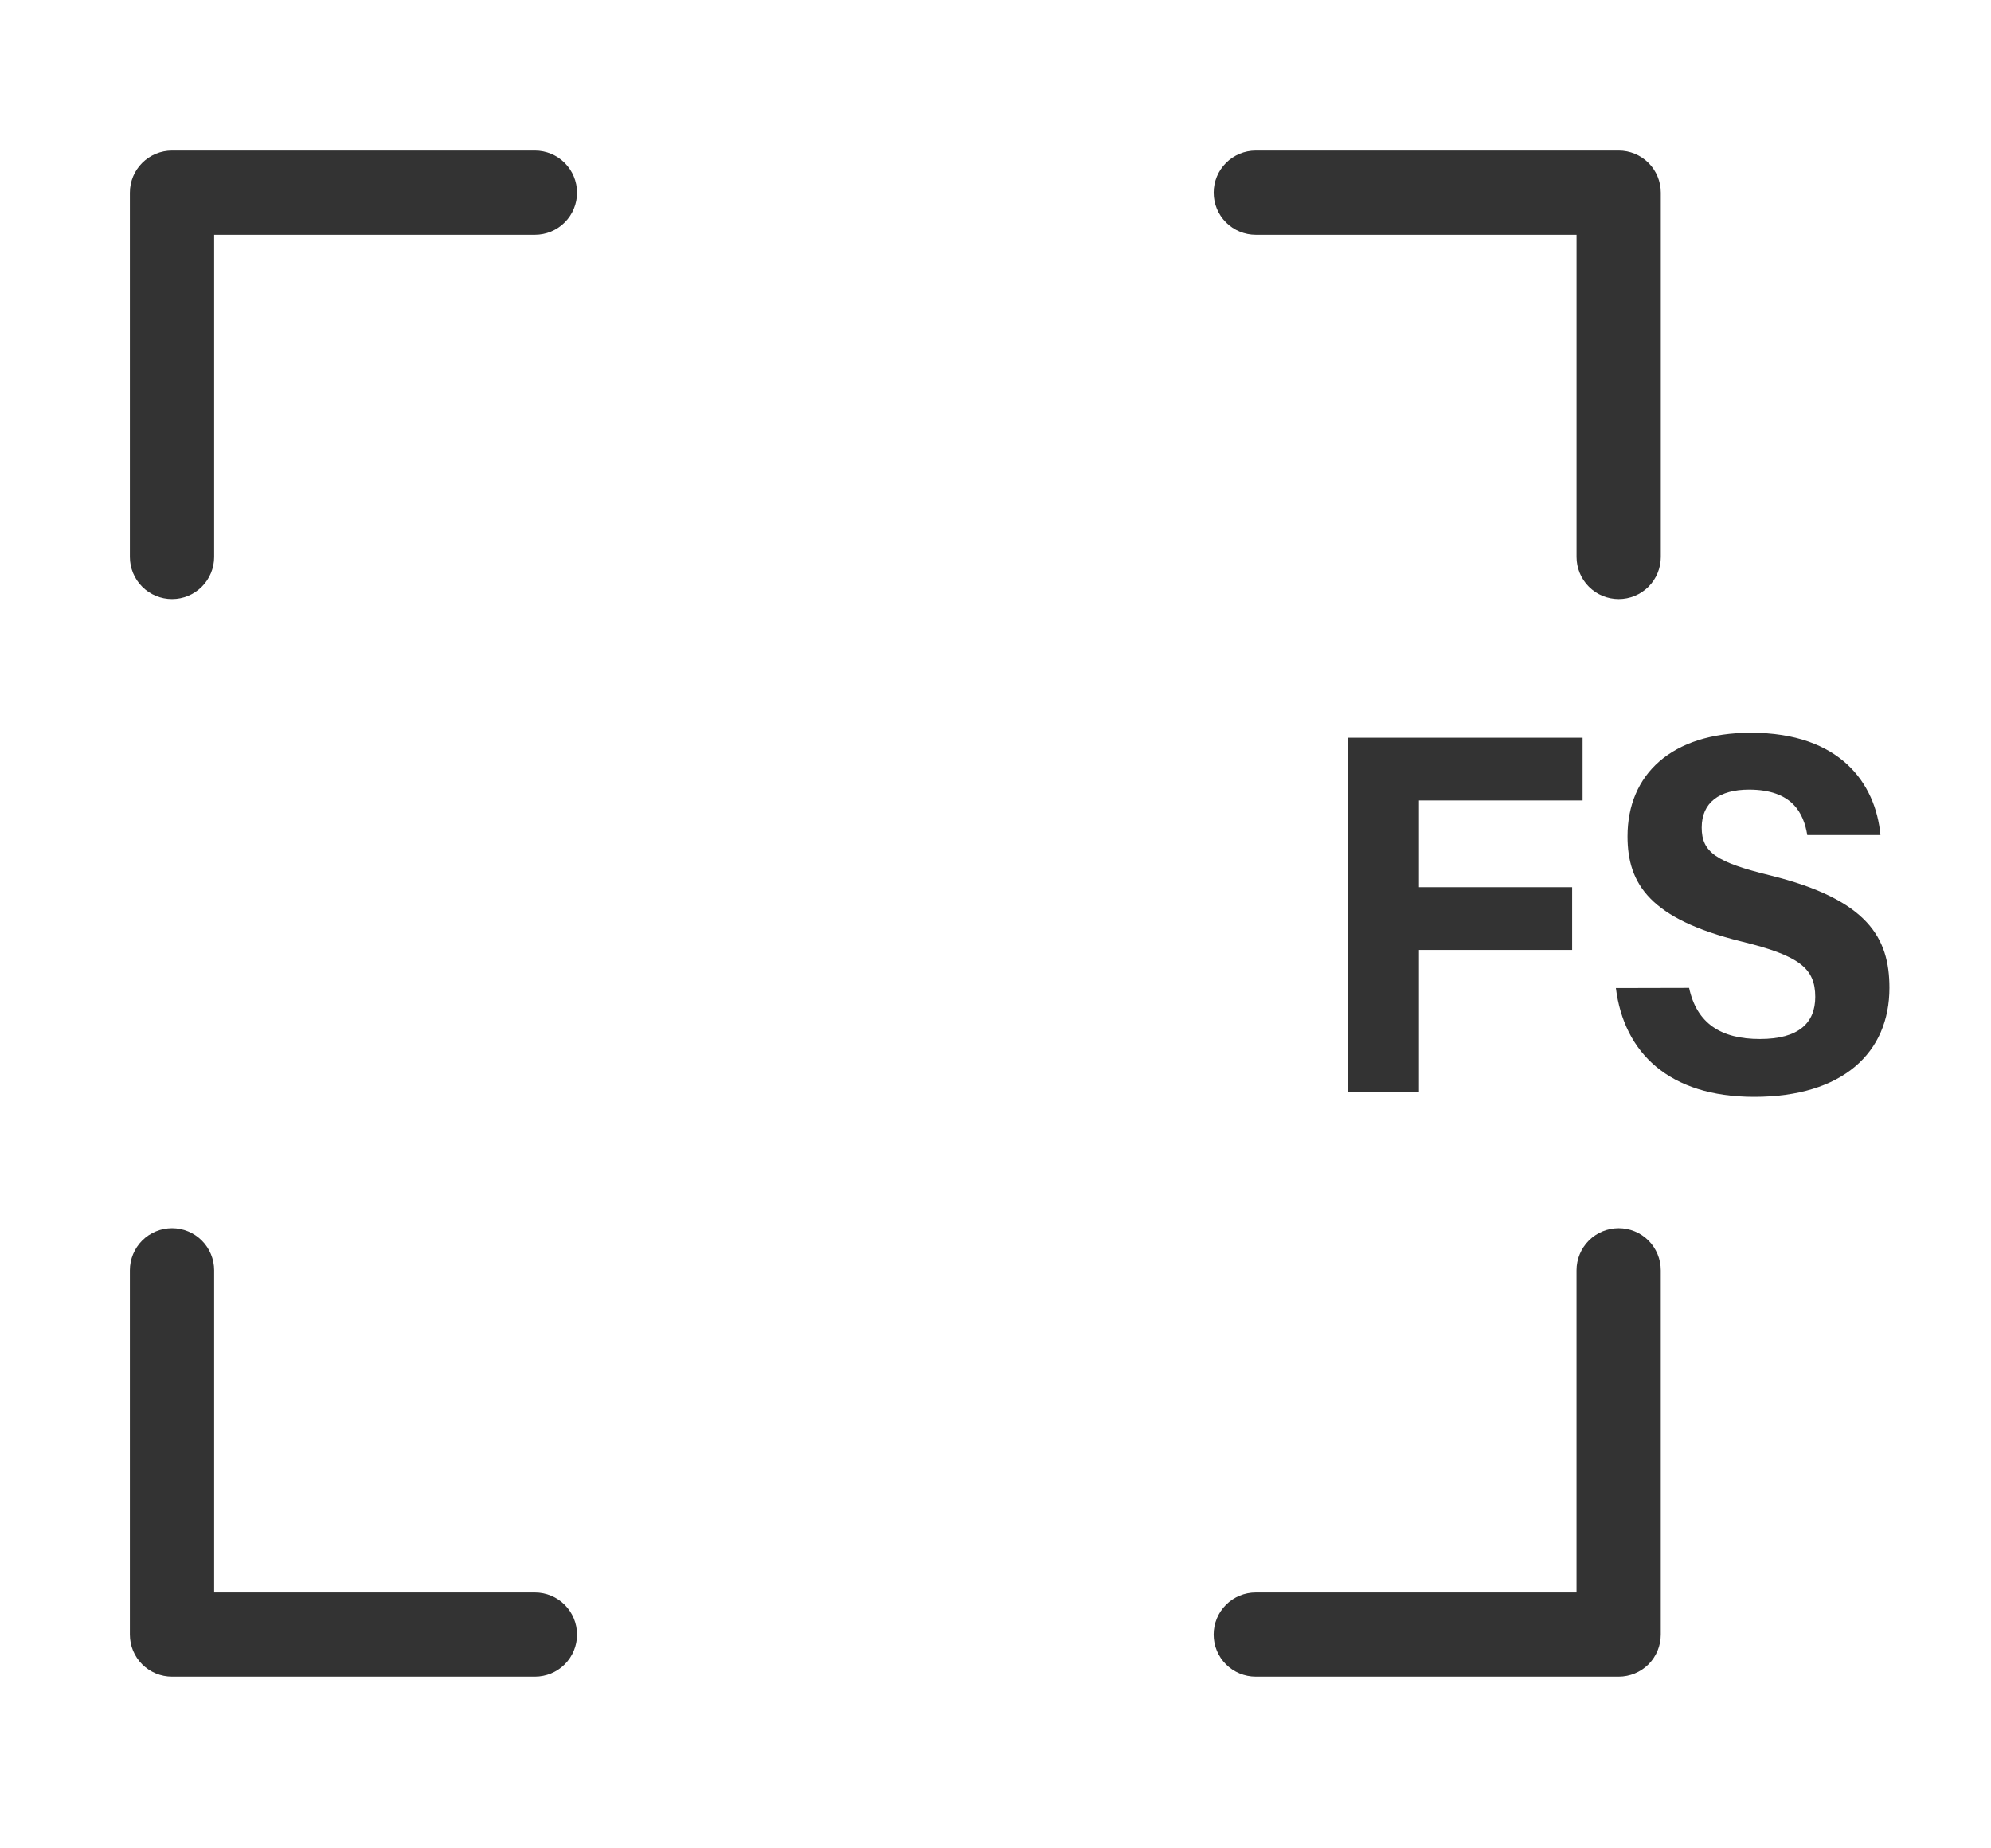
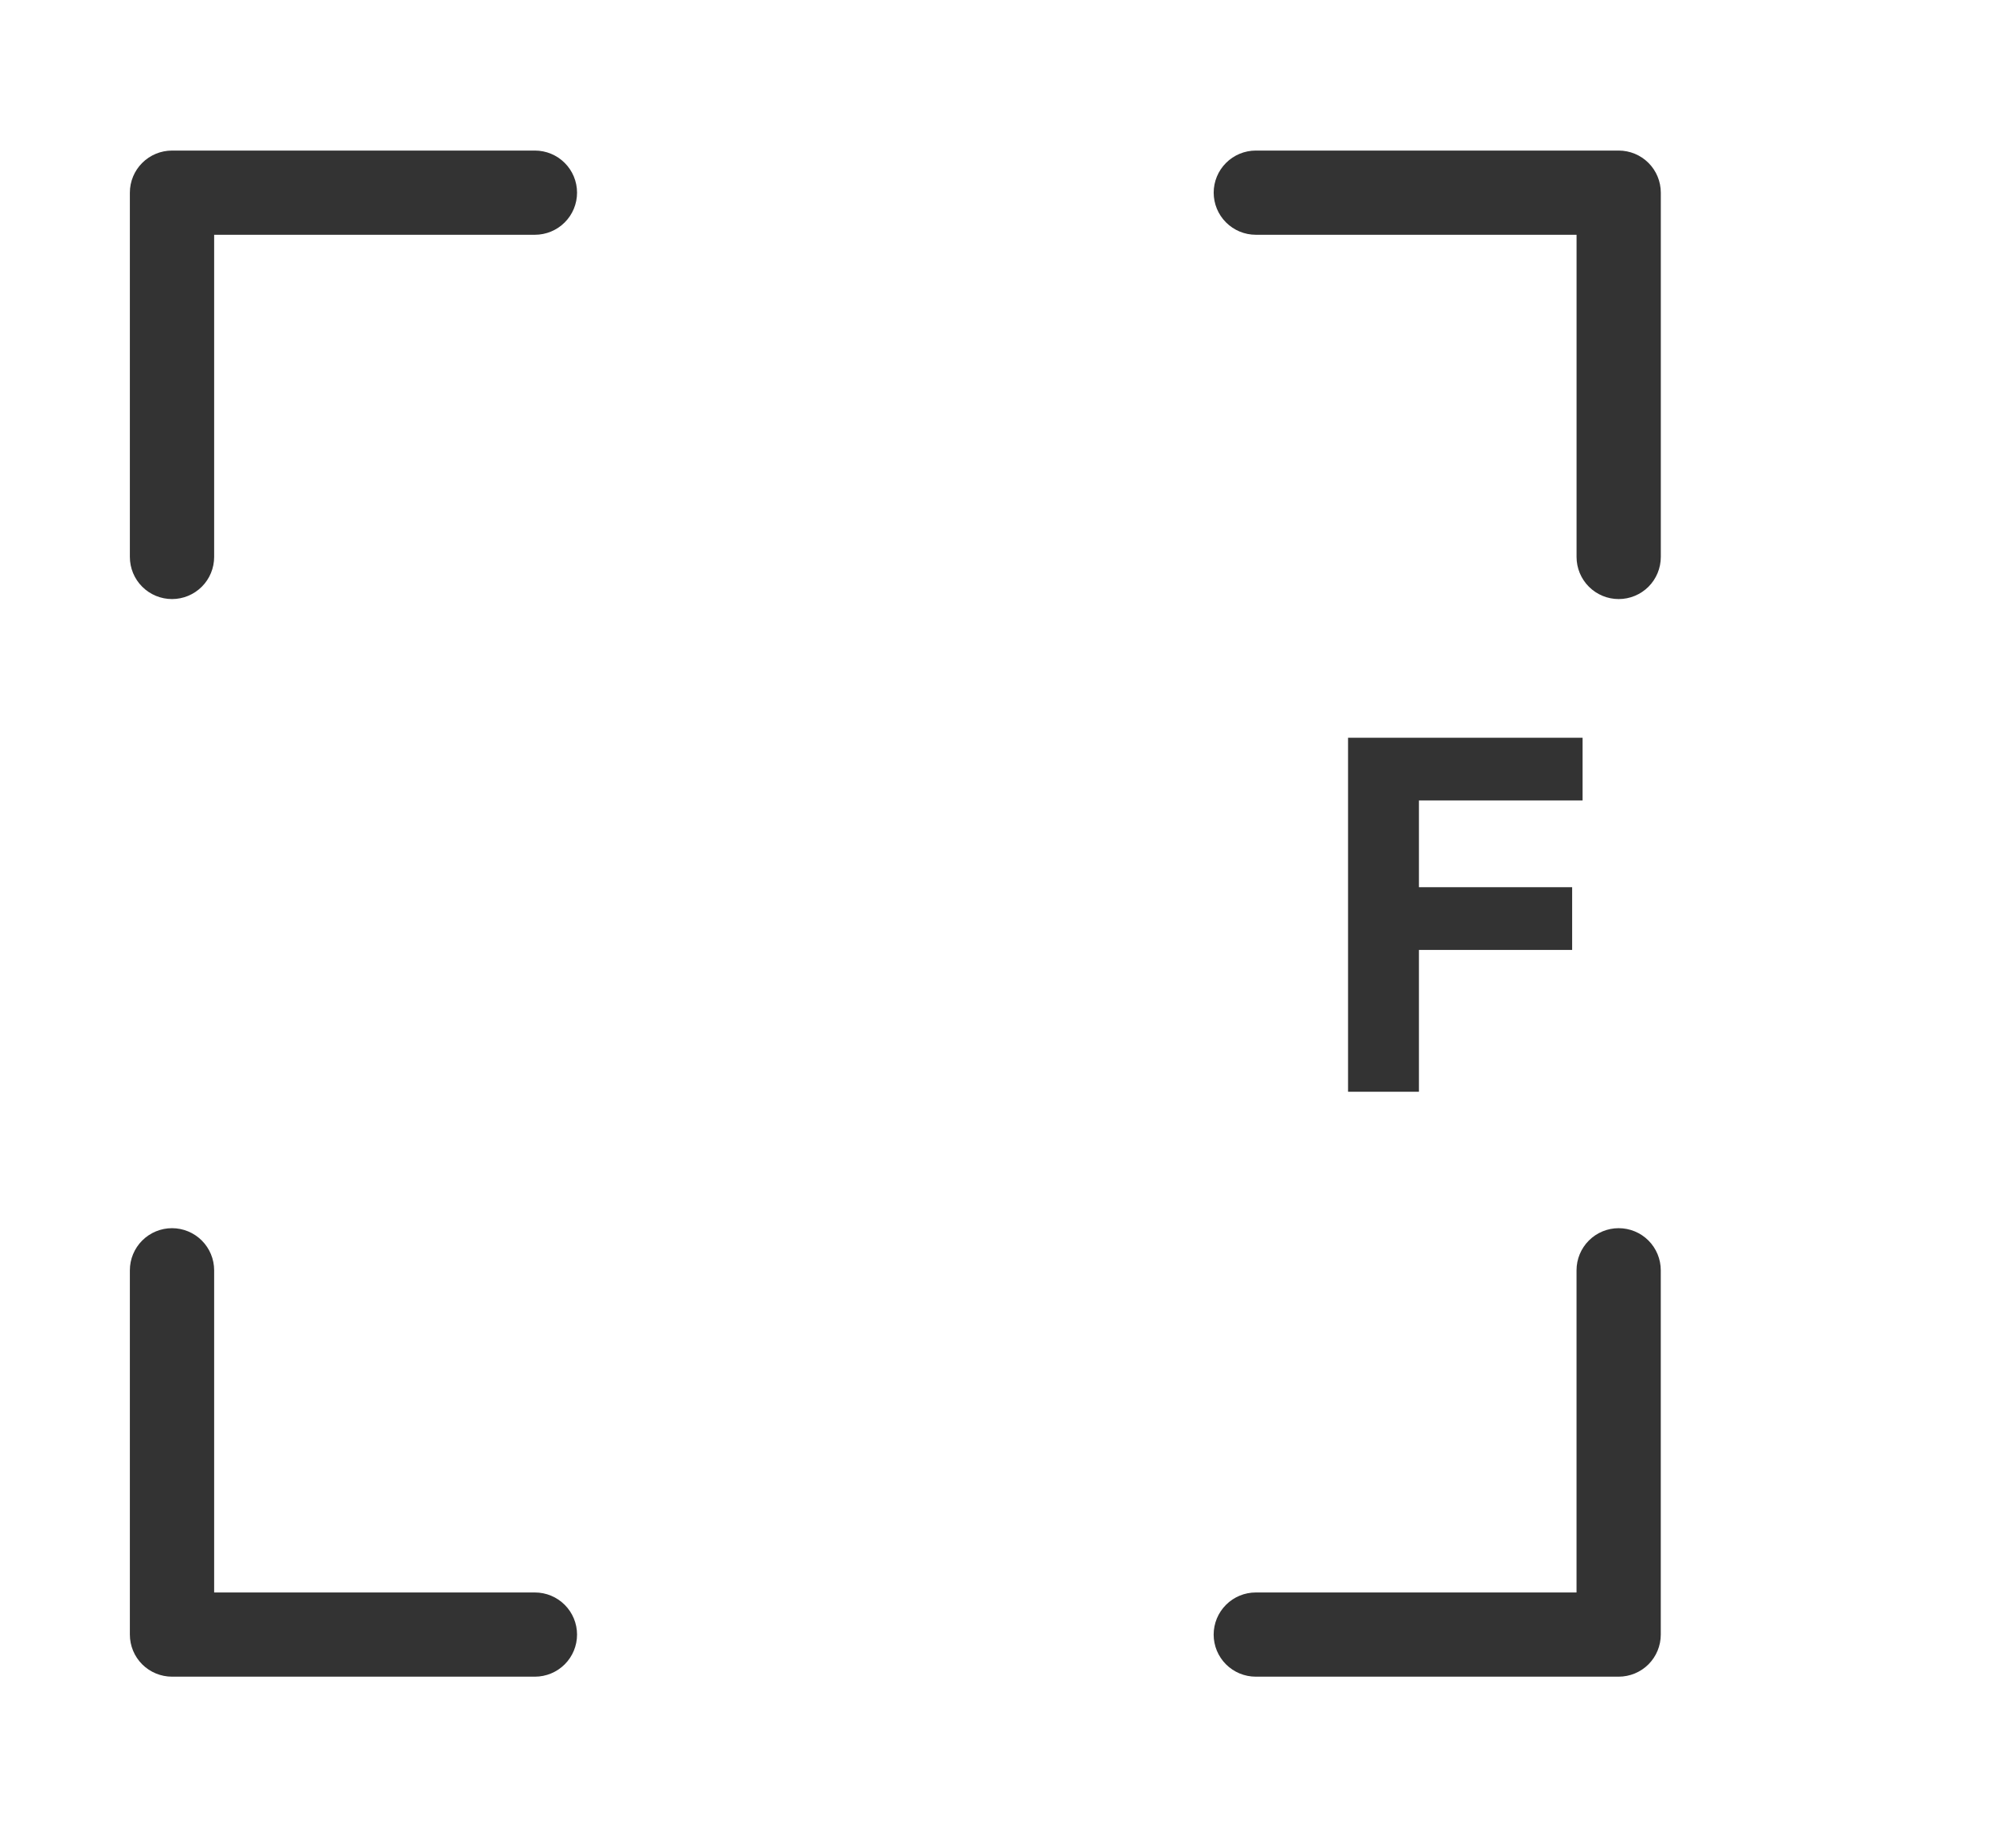
<svg xmlns="http://www.w3.org/2000/svg" width="70" height="65" viewBox="0 0 70 65" fill="none">
  <path d="M6.048 21.067C5.655 21.067 5.278 20.911 5 20.633C4.722 20.356 4.566 19.979 4.566 19.586V6.775C4.566 6.383 4.722 6.006 5 5.729C5.278 5.451 5.655 5.295 6.048 5.295H18.807C19.2 5.295 19.576 5.451 19.854 5.729C20.132 6.006 20.288 6.383 20.288 6.775C20.288 7.168 20.132 7.545 19.854 7.822C19.576 8.1 19.2 8.256 18.807 8.256H7.529V19.586C7.529 19.979 7.373 20.356 7.095 20.633C6.817 20.911 6.44 21.067 6.048 21.067Z" fill="#333333" />
  <path d="M56.91 21.067C56.517 21.067 56.141 20.911 55.863 20.633C55.585 20.356 55.429 19.979 55.429 19.586V8.256H44.152C43.759 8.256 43.383 8.1 43.105 7.822C42.827 7.545 42.671 7.168 42.671 6.775C42.671 6.383 42.827 6.006 43.105 5.729C43.383 5.451 43.759 5.295 44.152 5.295H56.91C57.303 5.295 57.68 5.451 57.958 5.729C58.235 6.006 58.391 6.383 58.391 6.775V19.586C58.391 19.979 58.235 20.356 57.958 20.633C57.68 20.911 57.303 21.067 56.91 21.067Z" fill="#333333" />
  <path d="M18.807 58.963H6.048C5.655 58.963 5.278 58.807 5 58.53C4.722 58.252 4.566 57.876 4.566 57.483V44.672C4.566 44.279 4.722 43.903 5 43.625C5.278 43.347 5.655 43.191 6.048 43.191C6.44 43.191 6.817 43.347 7.095 43.625C7.373 43.903 7.529 44.279 7.529 44.672V56.002H18.807C19.2 56.002 19.576 56.158 19.854 56.436C20.132 56.714 20.288 57.09 20.288 57.483C20.288 57.876 20.132 58.252 19.854 58.53C19.576 58.807 19.2 58.963 18.807 58.963Z" fill="#333333" />
  <path d="M56.909 58.963H44.151C43.758 58.963 43.382 58.807 43.104 58.53C42.826 58.252 42.67 57.876 42.67 57.483C42.67 57.09 42.826 56.714 43.104 56.436C43.382 56.158 43.758 56.002 44.151 56.002H55.428V44.672C55.428 44.279 55.584 43.903 55.862 43.625C56.14 43.347 56.517 43.191 56.909 43.191C57.302 43.191 57.679 43.347 57.957 43.625C58.234 43.903 58.39 44.279 58.39 44.672V57.483C58.39 57.876 58.234 58.252 57.957 58.53C57.679 58.807 57.302 58.963 56.909 58.963Z" fill="#333333" />
  <path d="M47.395 25.944H55.641V28.15H49.887V31.2H55.274V33.406H49.887V38.393H47.395V25.944Z" fill="#333333" />
-   <path d="M59.386 34.741C59.655 35.991 60.506 36.538 61.874 36.538C63.242 36.538 63.821 35.972 63.821 35.058C63.821 34.044 63.251 33.605 61.231 33.11C58.016 32.318 57.221 31.089 57.221 29.412C57.221 27.24 58.762 25.769 61.558 25.769C64.694 25.769 65.944 27.545 66.113 29.366H63.54C63.416 28.6 63.014 27.768 61.492 27.768C60.455 27.768 59.829 28.219 59.829 29.103C59.829 29.968 60.331 30.32 62.239 30.785C65.675 31.638 66.429 32.985 66.429 34.74C66.429 37.01 64.797 38.572 61.673 38.572C58.675 38.572 57.096 37.016 56.812 34.747L59.386 34.741Z" fill="#333333" />
</svg>